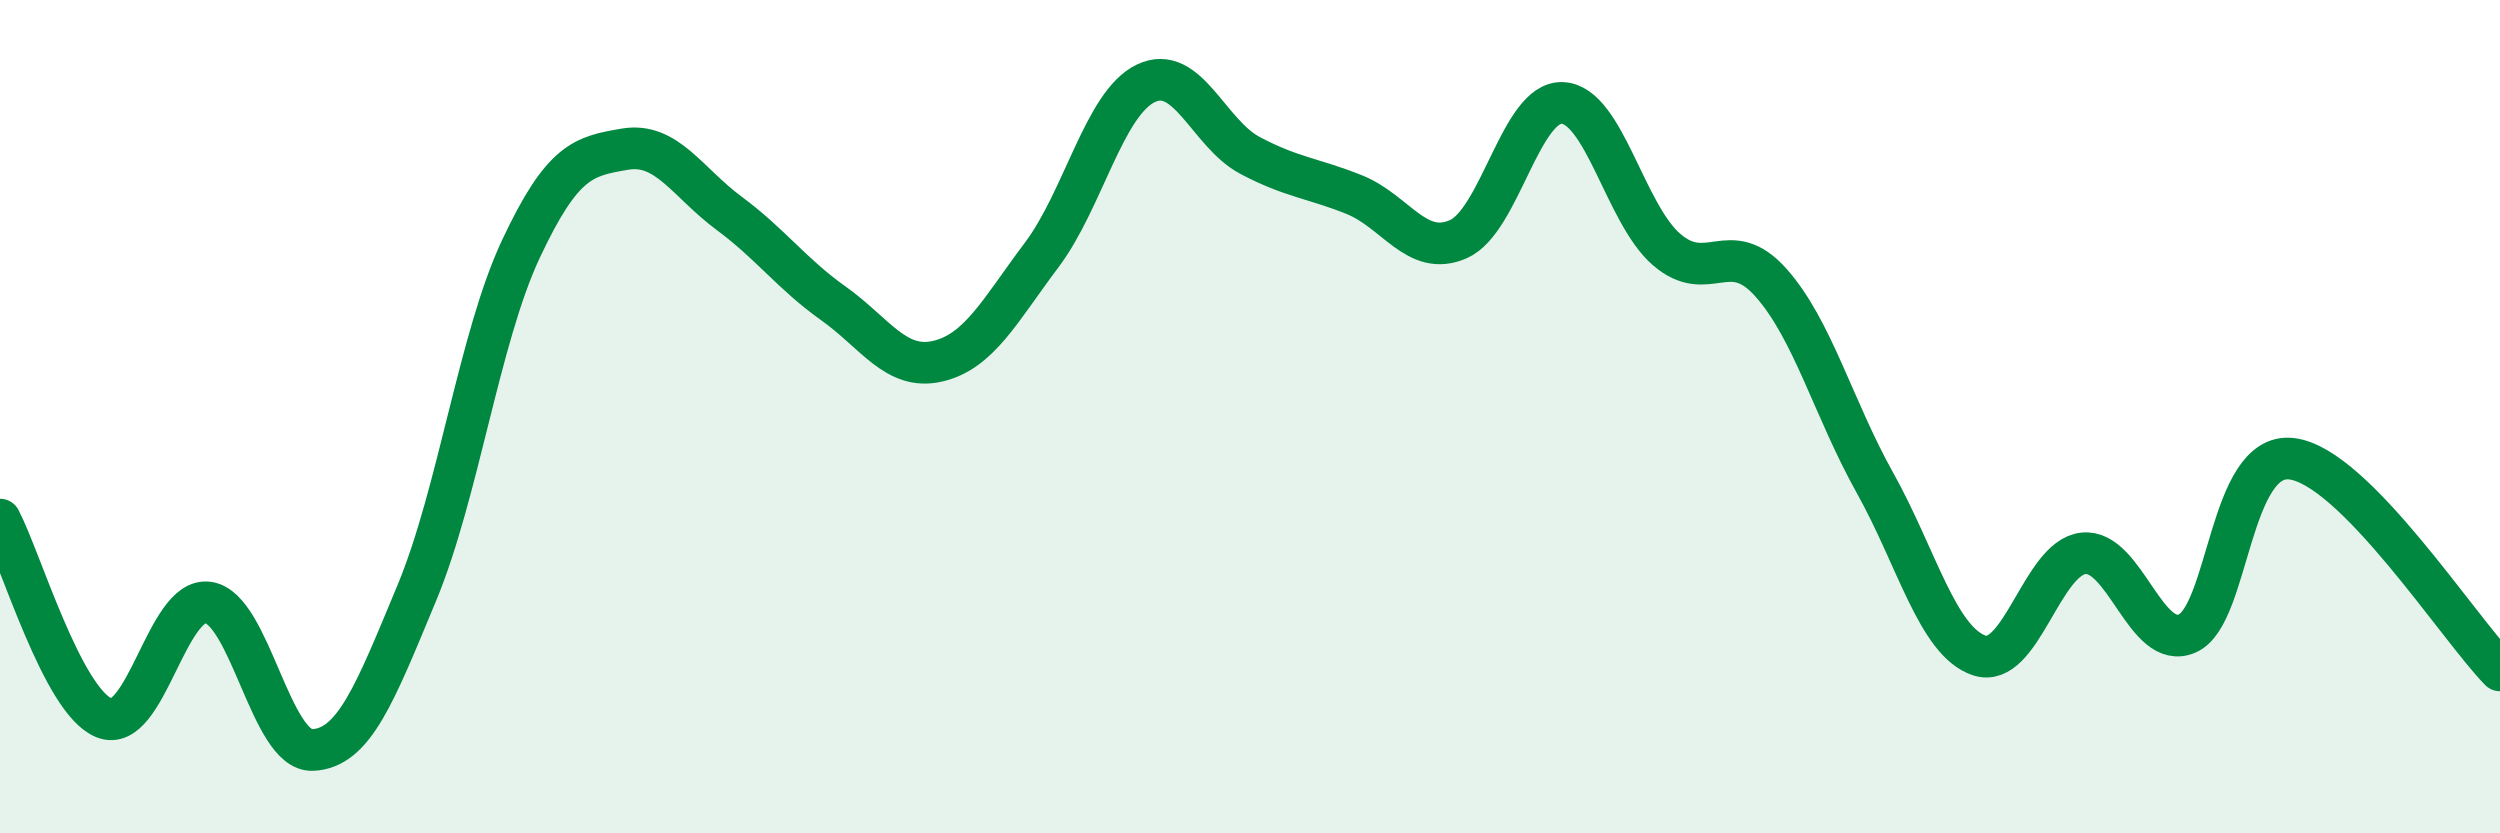
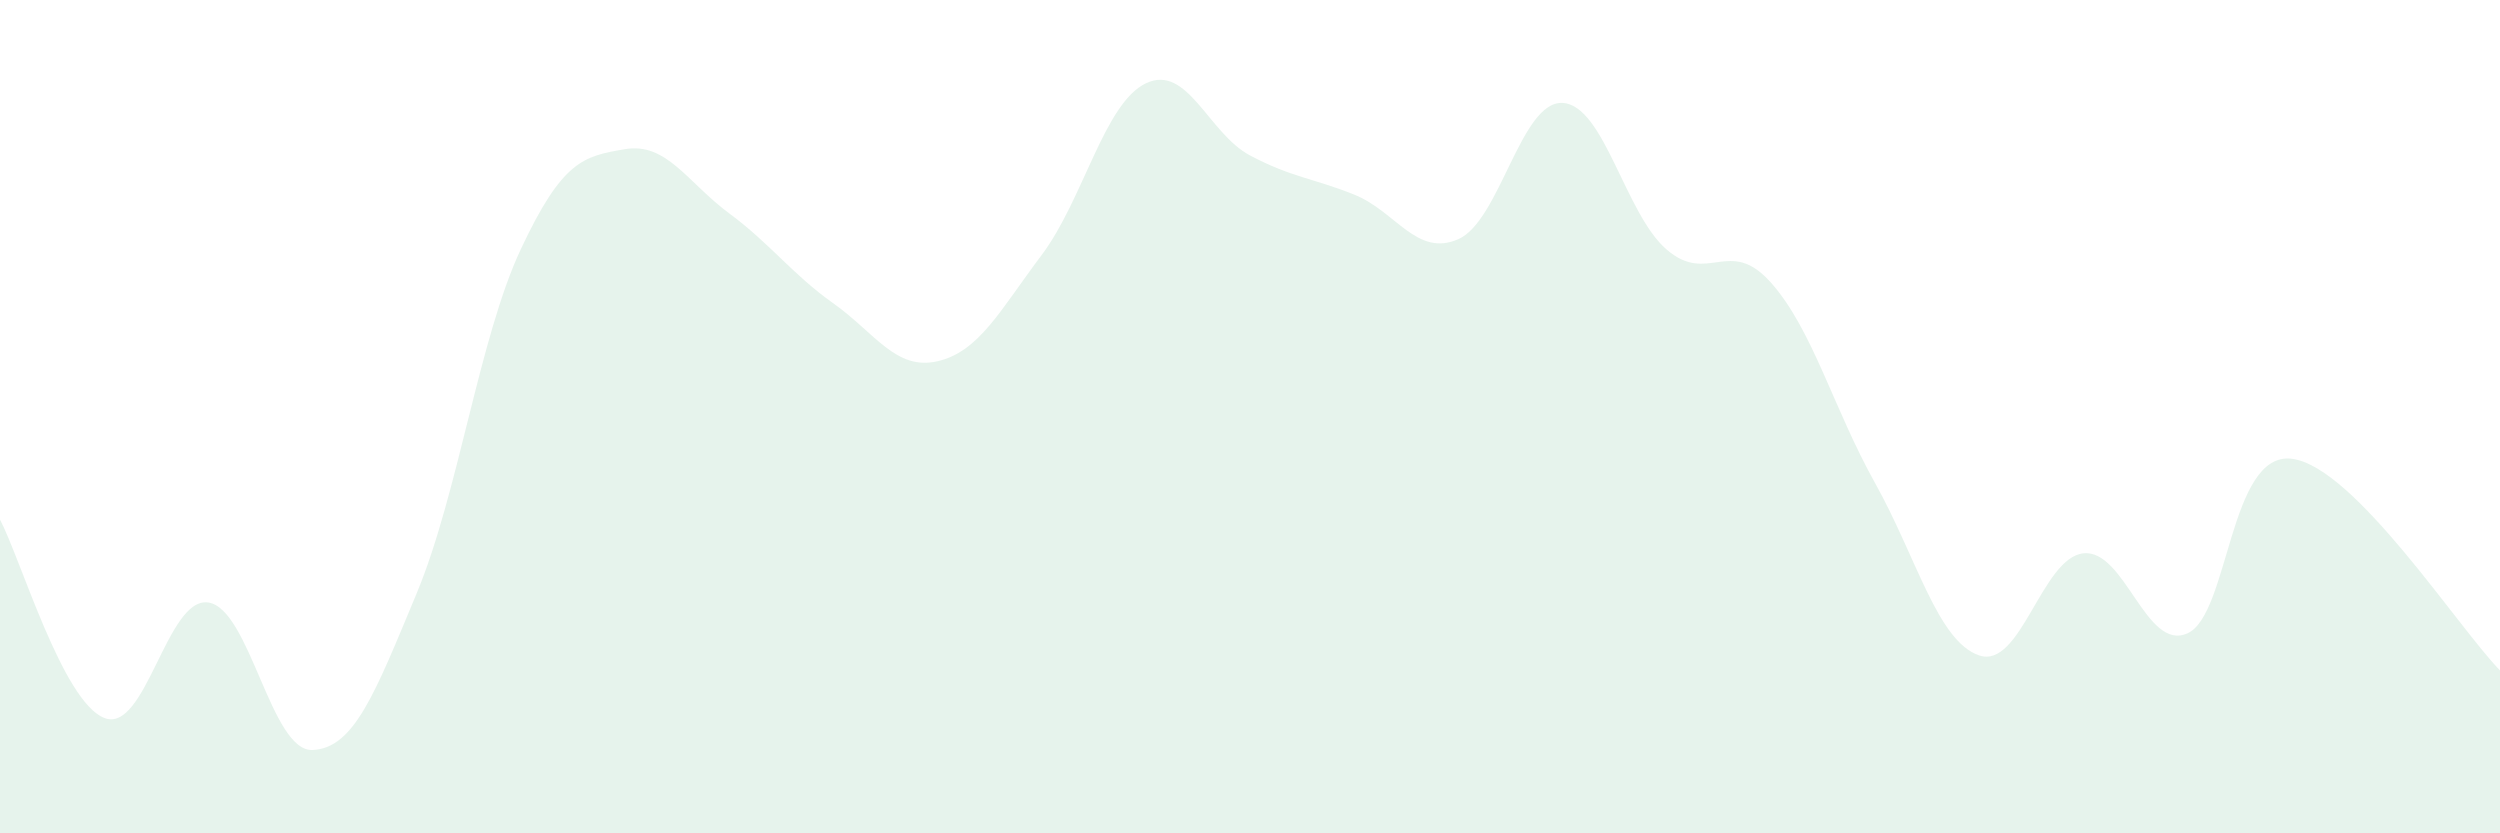
<svg xmlns="http://www.w3.org/2000/svg" width="60" height="20" viewBox="0 0 60 20">
  <path d="M 0,12.47 C 0.5,13.42 1.5,16.83 2.5,17.23 C 3.5,17.63 4,14.31 5,14.46 C 6,14.61 6.5,18.04 7.5,18 C 8.5,17.96 9,16.64 10,14.24 C 11,11.84 11.5,8.11 12.5,5.98 C 13.5,3.85 14,3.75 15,3.58 C 16,3.41 16.5,4.38 17.5,5.12 C 18.5,5.86 19,6.57 20,7.28 C 21,7.99 21.5,8.9 22.5,8.67 C 23.5,8.44 24,7.45 25,6.12 C 26,4.79 26.5,2.48 27.5,2 C 28.5,1.52 29,3.2 30,3.73 C 31,4.26 31.5,4.27 32.5,4.67 C 33.5,5.07 34,6.18 35,5.74 C 36,5.3 36.5,2.42 37.5,2.47 C 38.5,2.52 39,5.13 40,5.99 C 41,6.85 41.5,5.66 42.5,6.78 C 43.5,7.9 44,9.8 45,11.59 C 46,13.38 46.5,15.39 47.5,15.73 C 48.5,16.07 49,13.39 50,13.28 C 51,13.17 51.5,15.65 52.5,15.2 C 53.5,14.75 53.5,10.83 55,11.01 C 56.5,11.19 59,15.07 60,16.09L60 20L0 20Z" fill="#008740" opacity="0.1" stroke-linecap="round" stroke-linejoin="round" />
-   <path d="M 0,12.47 C 0.5,13.42 1.5,16.83 2.5,17.23 C 3.5,17.63 4,14.31 5,14.46 C 6,14.61 6.5,18.04 7.5,18 C 8.5,17.96 9,16.64 10,14.24 C 11,11.84 11.5,8.11 12.5,5.98 C 13.5,3.85 14,3.75 15,3.58 C 16,3.41 16.5,4.38 17.5,5.12 C 18.5,5.86 19,6.57 20,7.28 C 21,7.99 21.5,8.9 22.5,8.67 C 23.5,8.44 24,7.45 25,6.12 C 26,4.79 26.5,2.48 27.5,2 C 28.5,1.52 29,3.2 30,3.73 C 31,4.26 31.5,4.27 32.5,4.67 C 33.5,5.07 34,6.18 35,5.74 C 36,5.3 36.5,2.42 37.5,2.47 C 38.5,2.52 39,5.13 40,5.99 C 41,6.85 41.5,5.66 42.5,6.78 C 43.5,7.9 44,9.8 45,11.59 C 46,13.38 46.5,15.39 47.5,15.73 C 48.5,16.07 49,13.39 50,13.28 C 51,13.17 51.5,15.65 52.5,15.2 C 53.5,14.75 53.5,10.83 55,11.01 C 56.5,11.19 59,15.07 60,16.09" stroke="#008740" stroke-width="1" fill="none" stroke-linecap="round" stroke-linejoin="round" />
</svg>